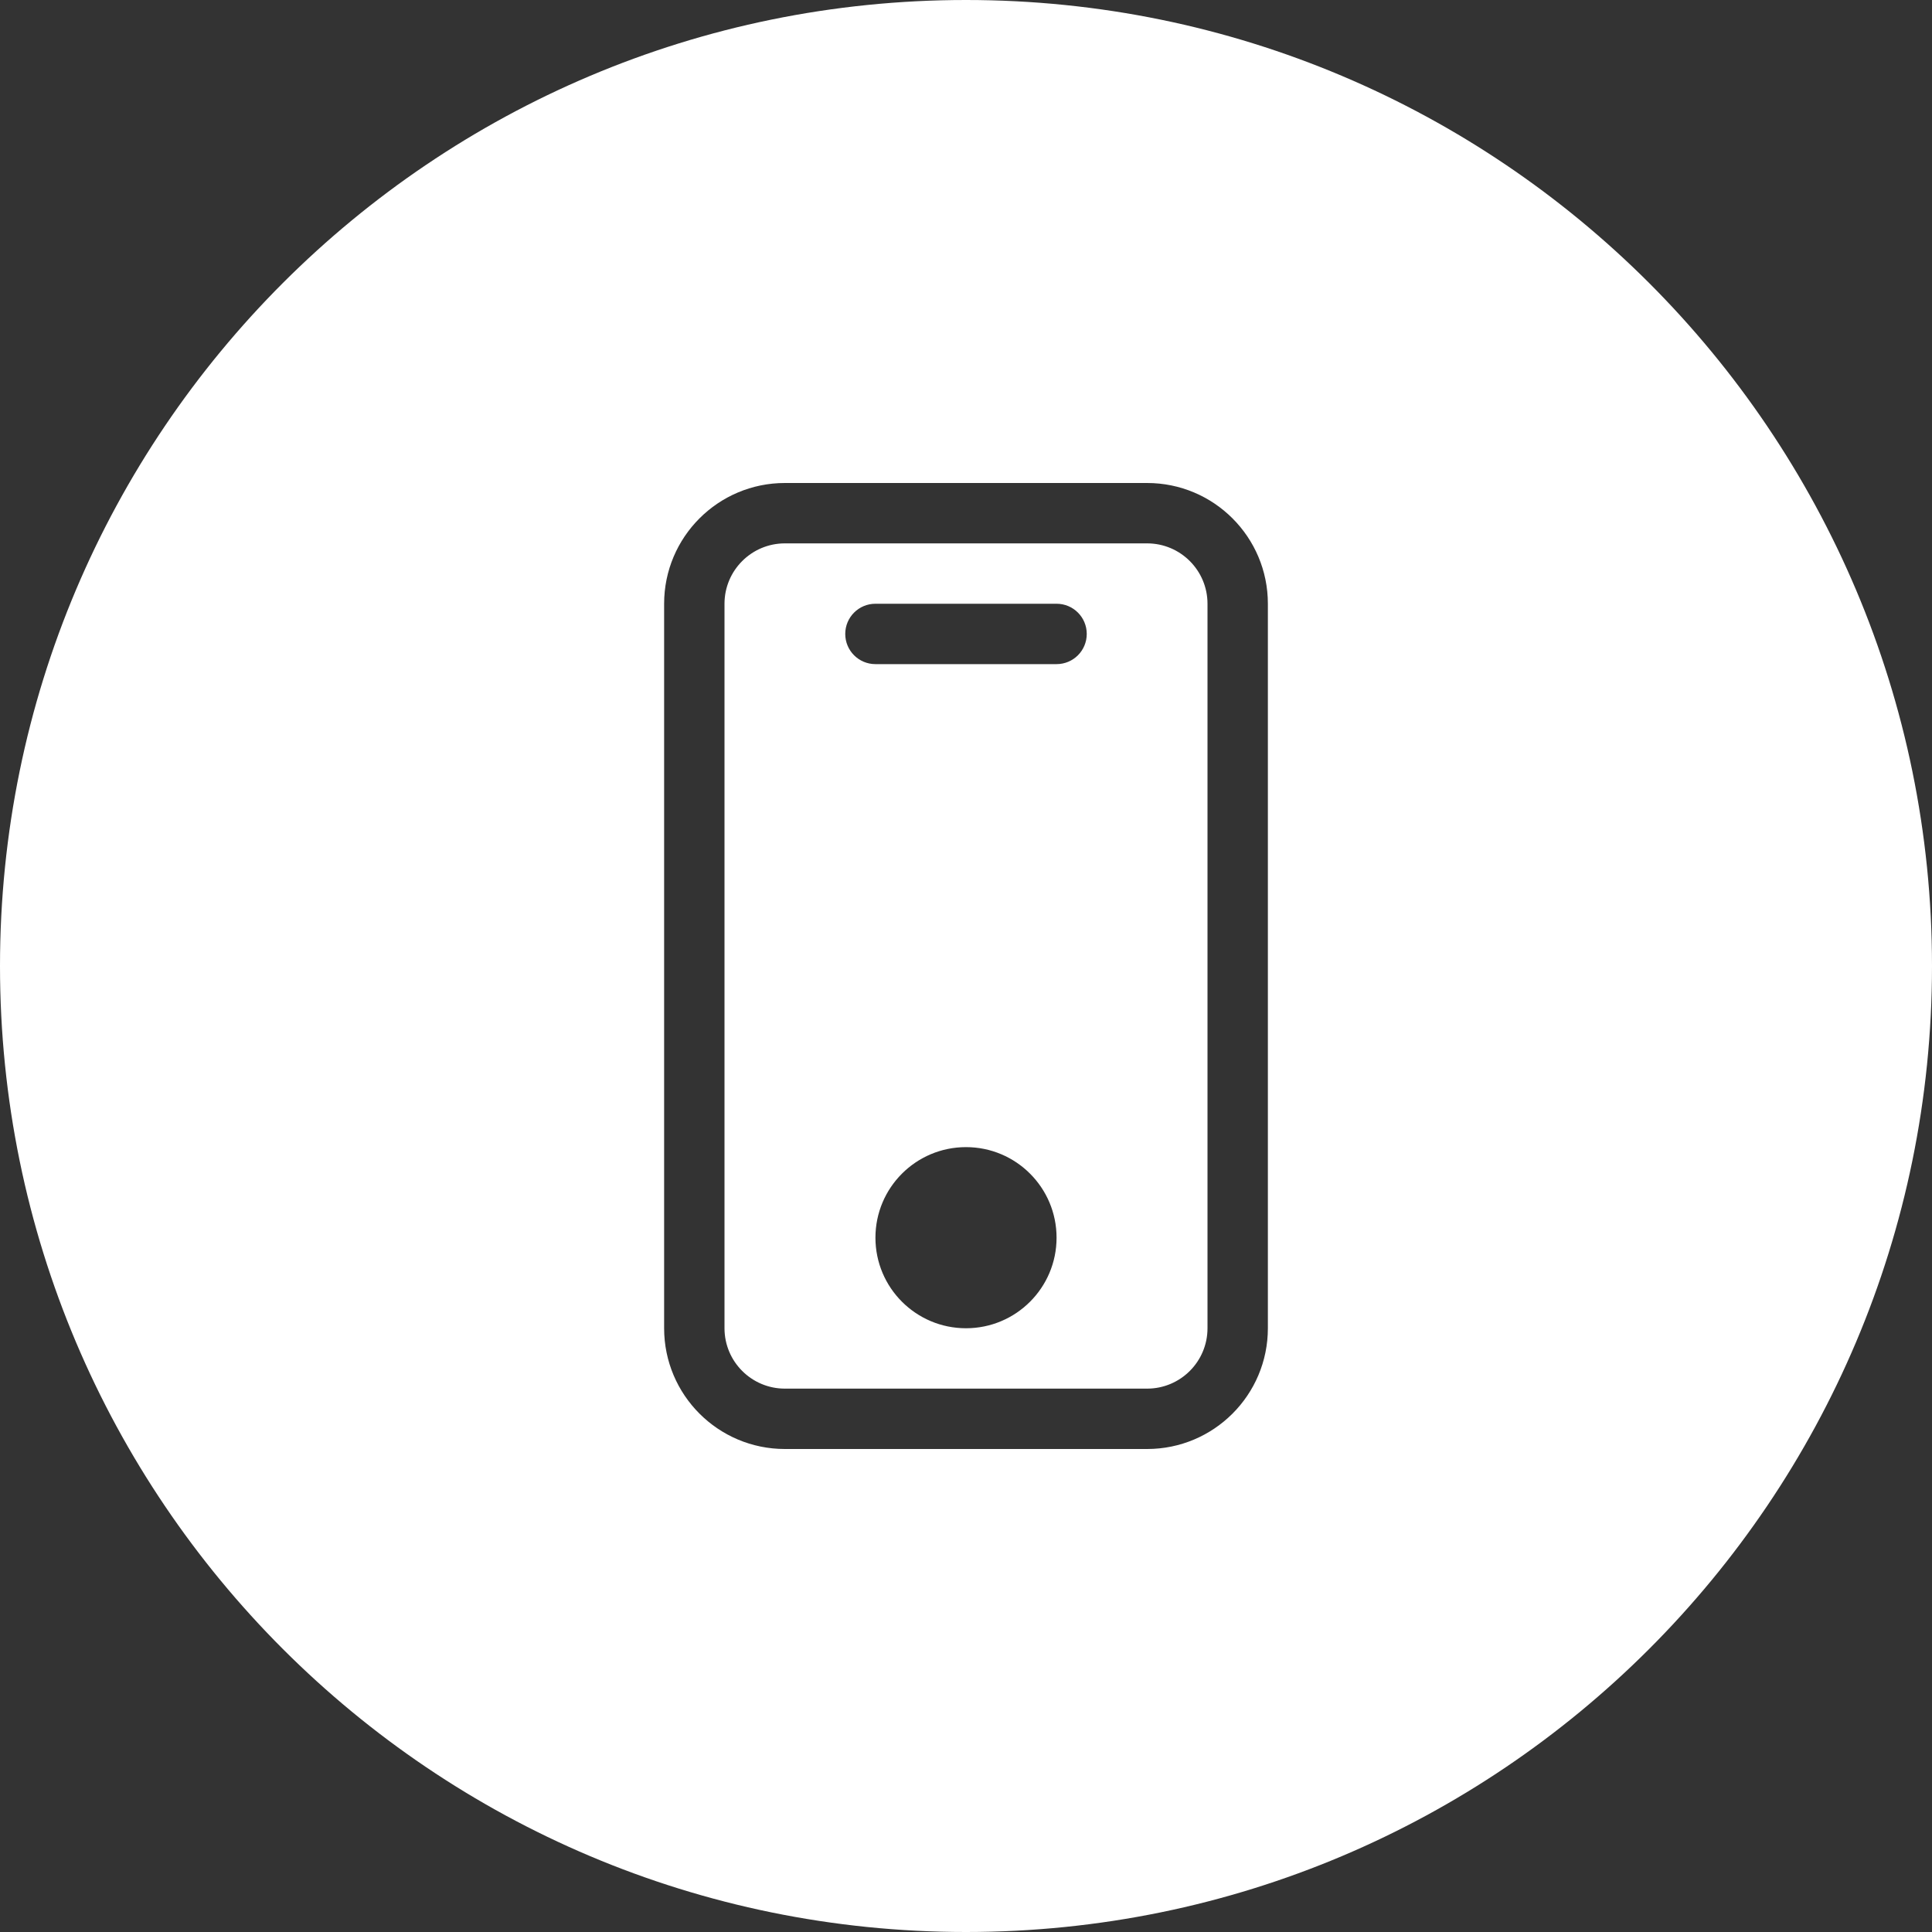
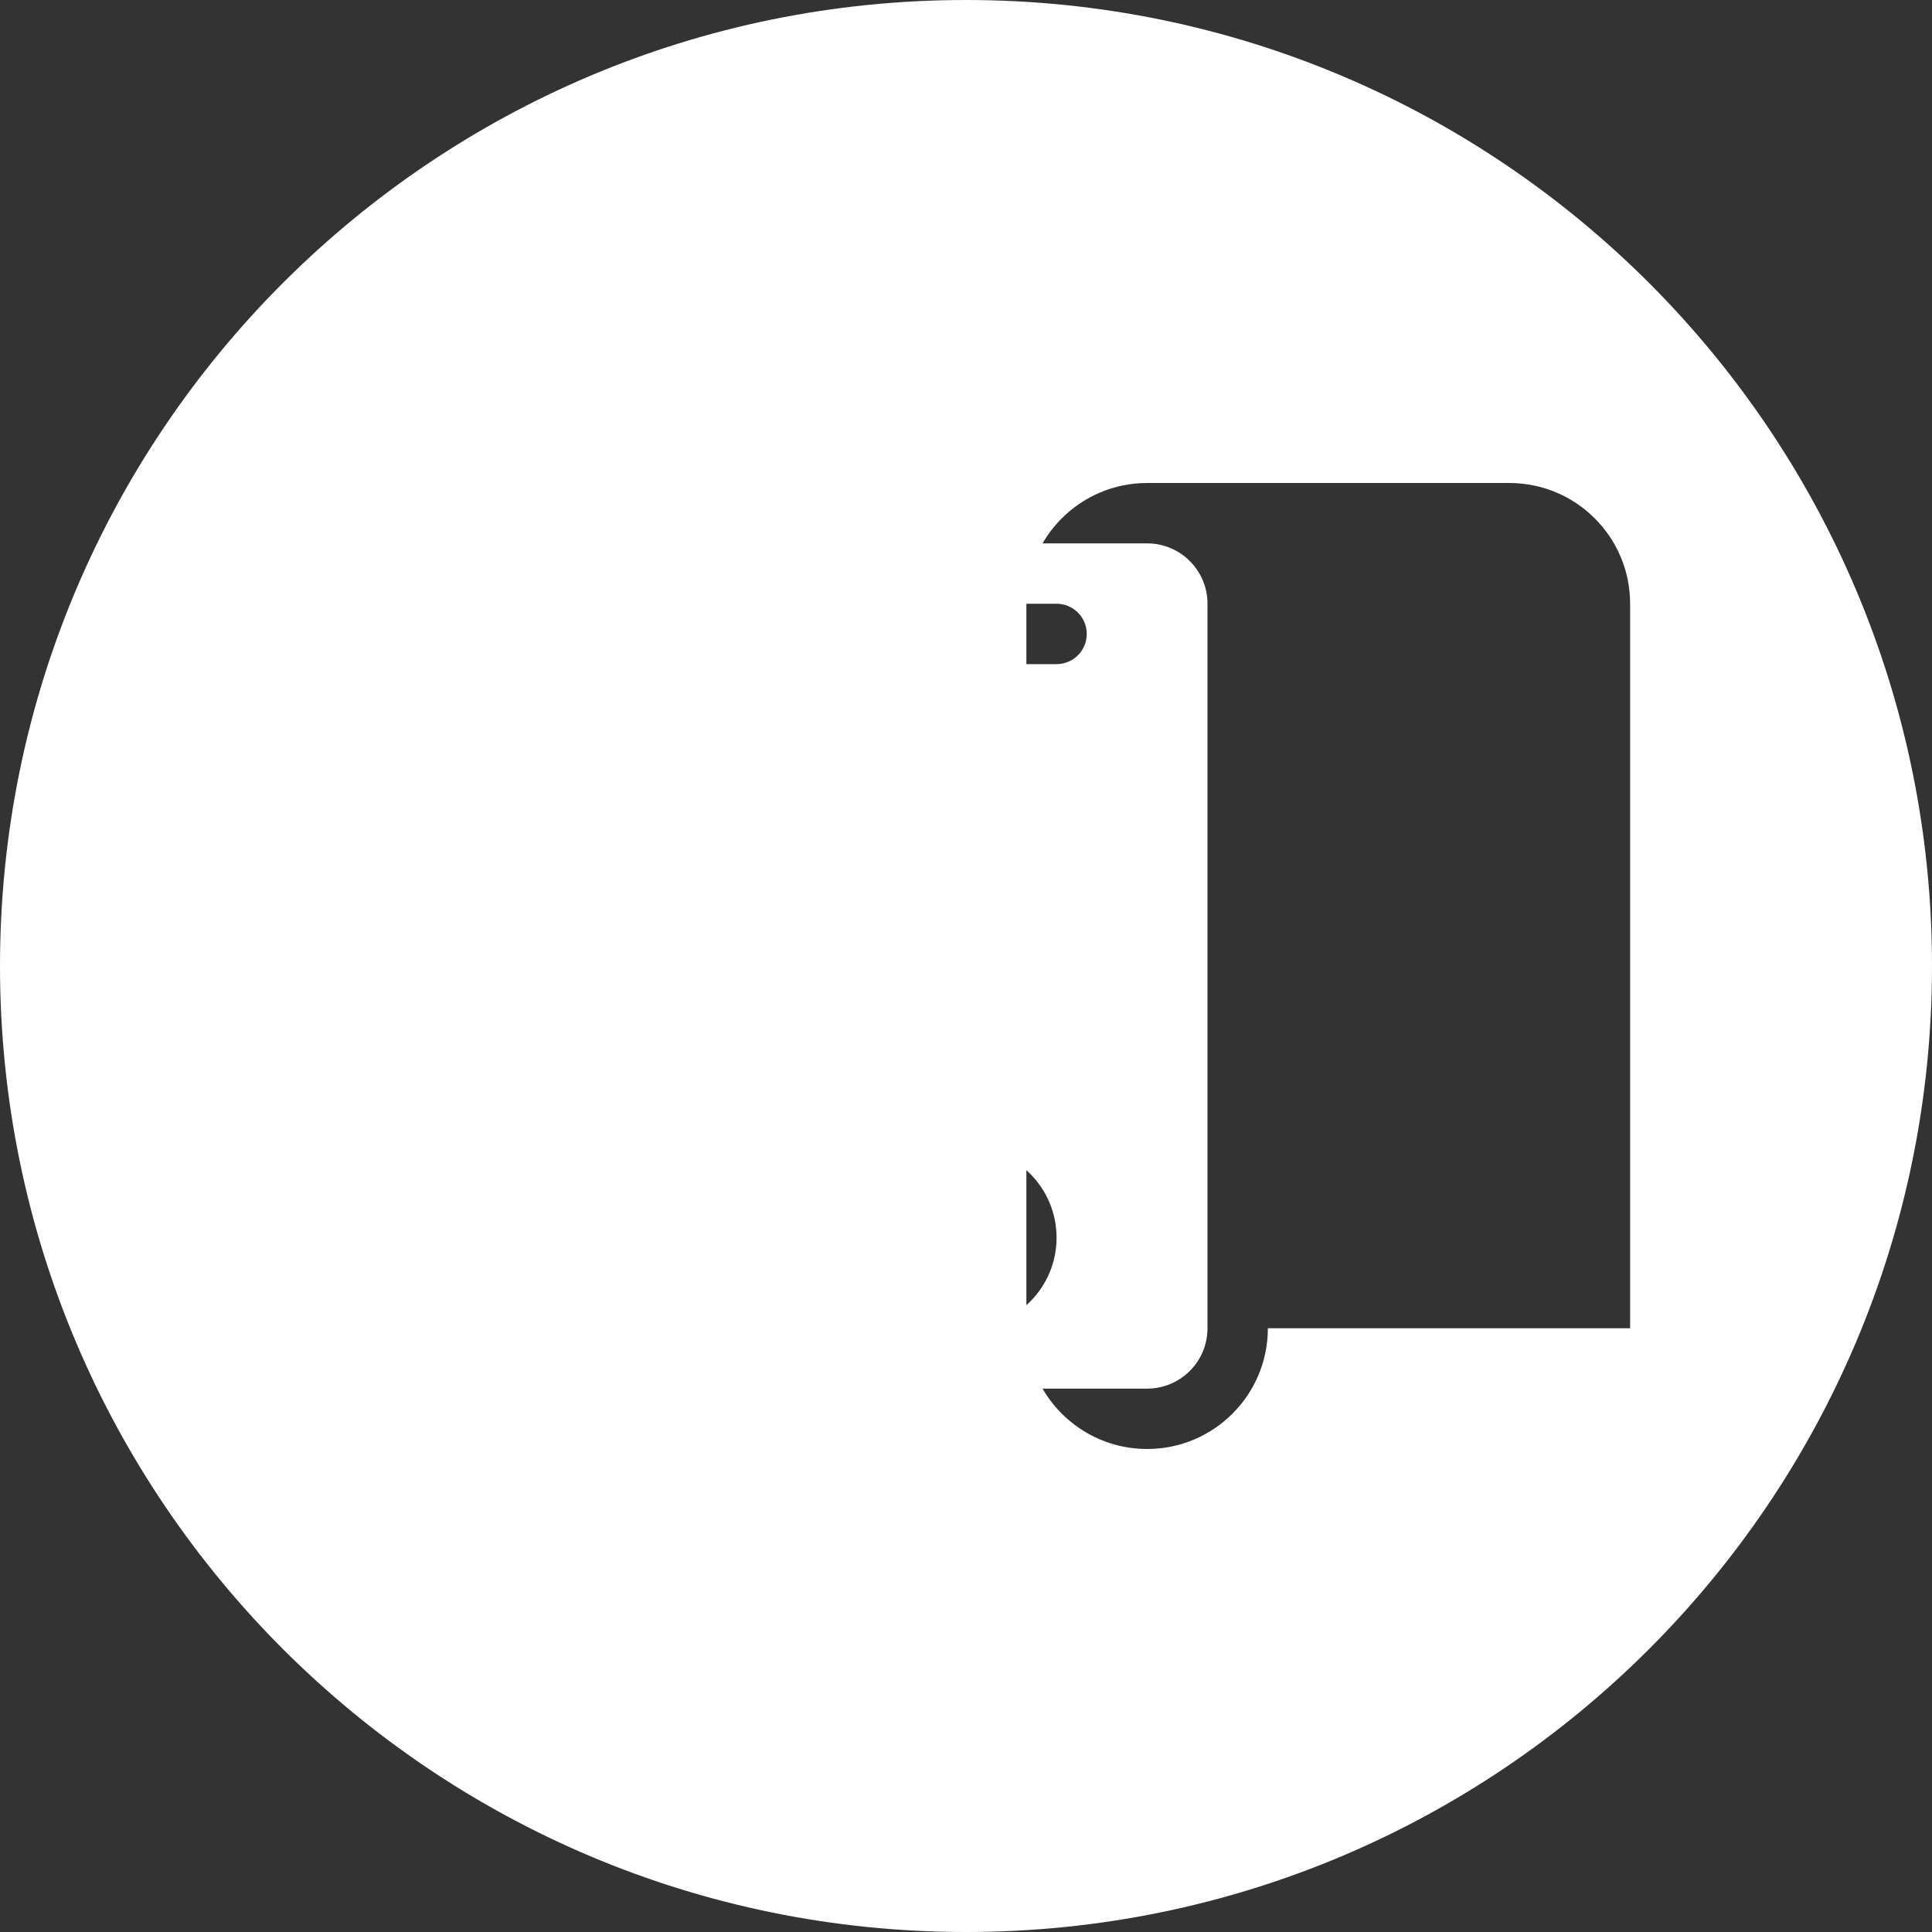
<svg xmlns="http://www.w3.org/2000/svg" version="1.1" id="Capa_1" x="0px" y="0px" width="512px" height="512px" viewBox="0 0 64 64" style="enable-background:new 0 0 64 64;" xml:space="preserve">
  <rect x="0" y="0" width="64" height="64" fill="#333333" stroke="none" />
  <g>
    <g>
      <g id="circle_6_">
        <g>
-           <path d="M38,18H26c-1.104,0-2,0.896-2,2v24c0,1.104,0.896,2,2,2h12c1.104,0,2-0.896,2-2V20C40,18.896,39.104,18,38,18z M32,44      c-1.657,0-3-1.343-3-3s1.343-3,3-3s3,1.343,3,3S33.657,44,32,44z M35,22h-6c-0.553,0-1-0.447-1-1s0.447-1,1-1h6      c0.553,0,1,0.447,1,1S35.553,22,35,22z M32,0C14.327,0,0,14.327,0,32c0,17.674,14.327,32,32,32s32-14.326,32-32      C64,14.327,49.673,0,32,0z M42,44c0,2.209-1.791,4-4,4H26c-2.209,0-4-1.791-4-4V20c0-2.209,1.791-4,4-4h12c2.209,0,4,1.791,4,4      V44z" fill="#FFFFFF" />
+           <path d="M38,18H26c-1.104,0-2,0.896-2,2v24c0,1.104,0.896,2,2,2h12c1.104,0,2-0.896,2-2V20C40,18.896,39.104,18,38,18z M32,44      c-1.657,0-3-1.343-3-3s1.343-3,3-3s3,1.343,3,3S33.657,44,32,44z M35,22h-6c-0.553,0-1-0.447-1-1s0.447-1,1-1h6      c0.553,0,1,0.447,1,1S35.553,22,35,22z M32,0C14.327,0,0,14.327,0,32c0,17.674,14.327,32,32,32s32-14.326,32-32      C64,14.327,49.673,0,32,0z M42,44c0,2.209-1.791,4-4,4c-2.209,0-4-1.791-4-4V20c0-2.209,1.791-4,4-4h12c2.209,0,4,1.791,4,4      V44z" fill="#FFFFFF" />
        </g>
      </g>
    </g>
  </g>
  <g>
</g>
  <g>
</g>
  <g>
</g>
  <g>
</g>
  <g>
</g>
  <g>
</g>
  <g>
</g>
  <g>
</g>
  <g>
</g>
  <g>
</g>
  <g>
</g>
  <g>
</g>
  <g>
</g>
  <g>
</g>
  <g>
</g>
</svg>